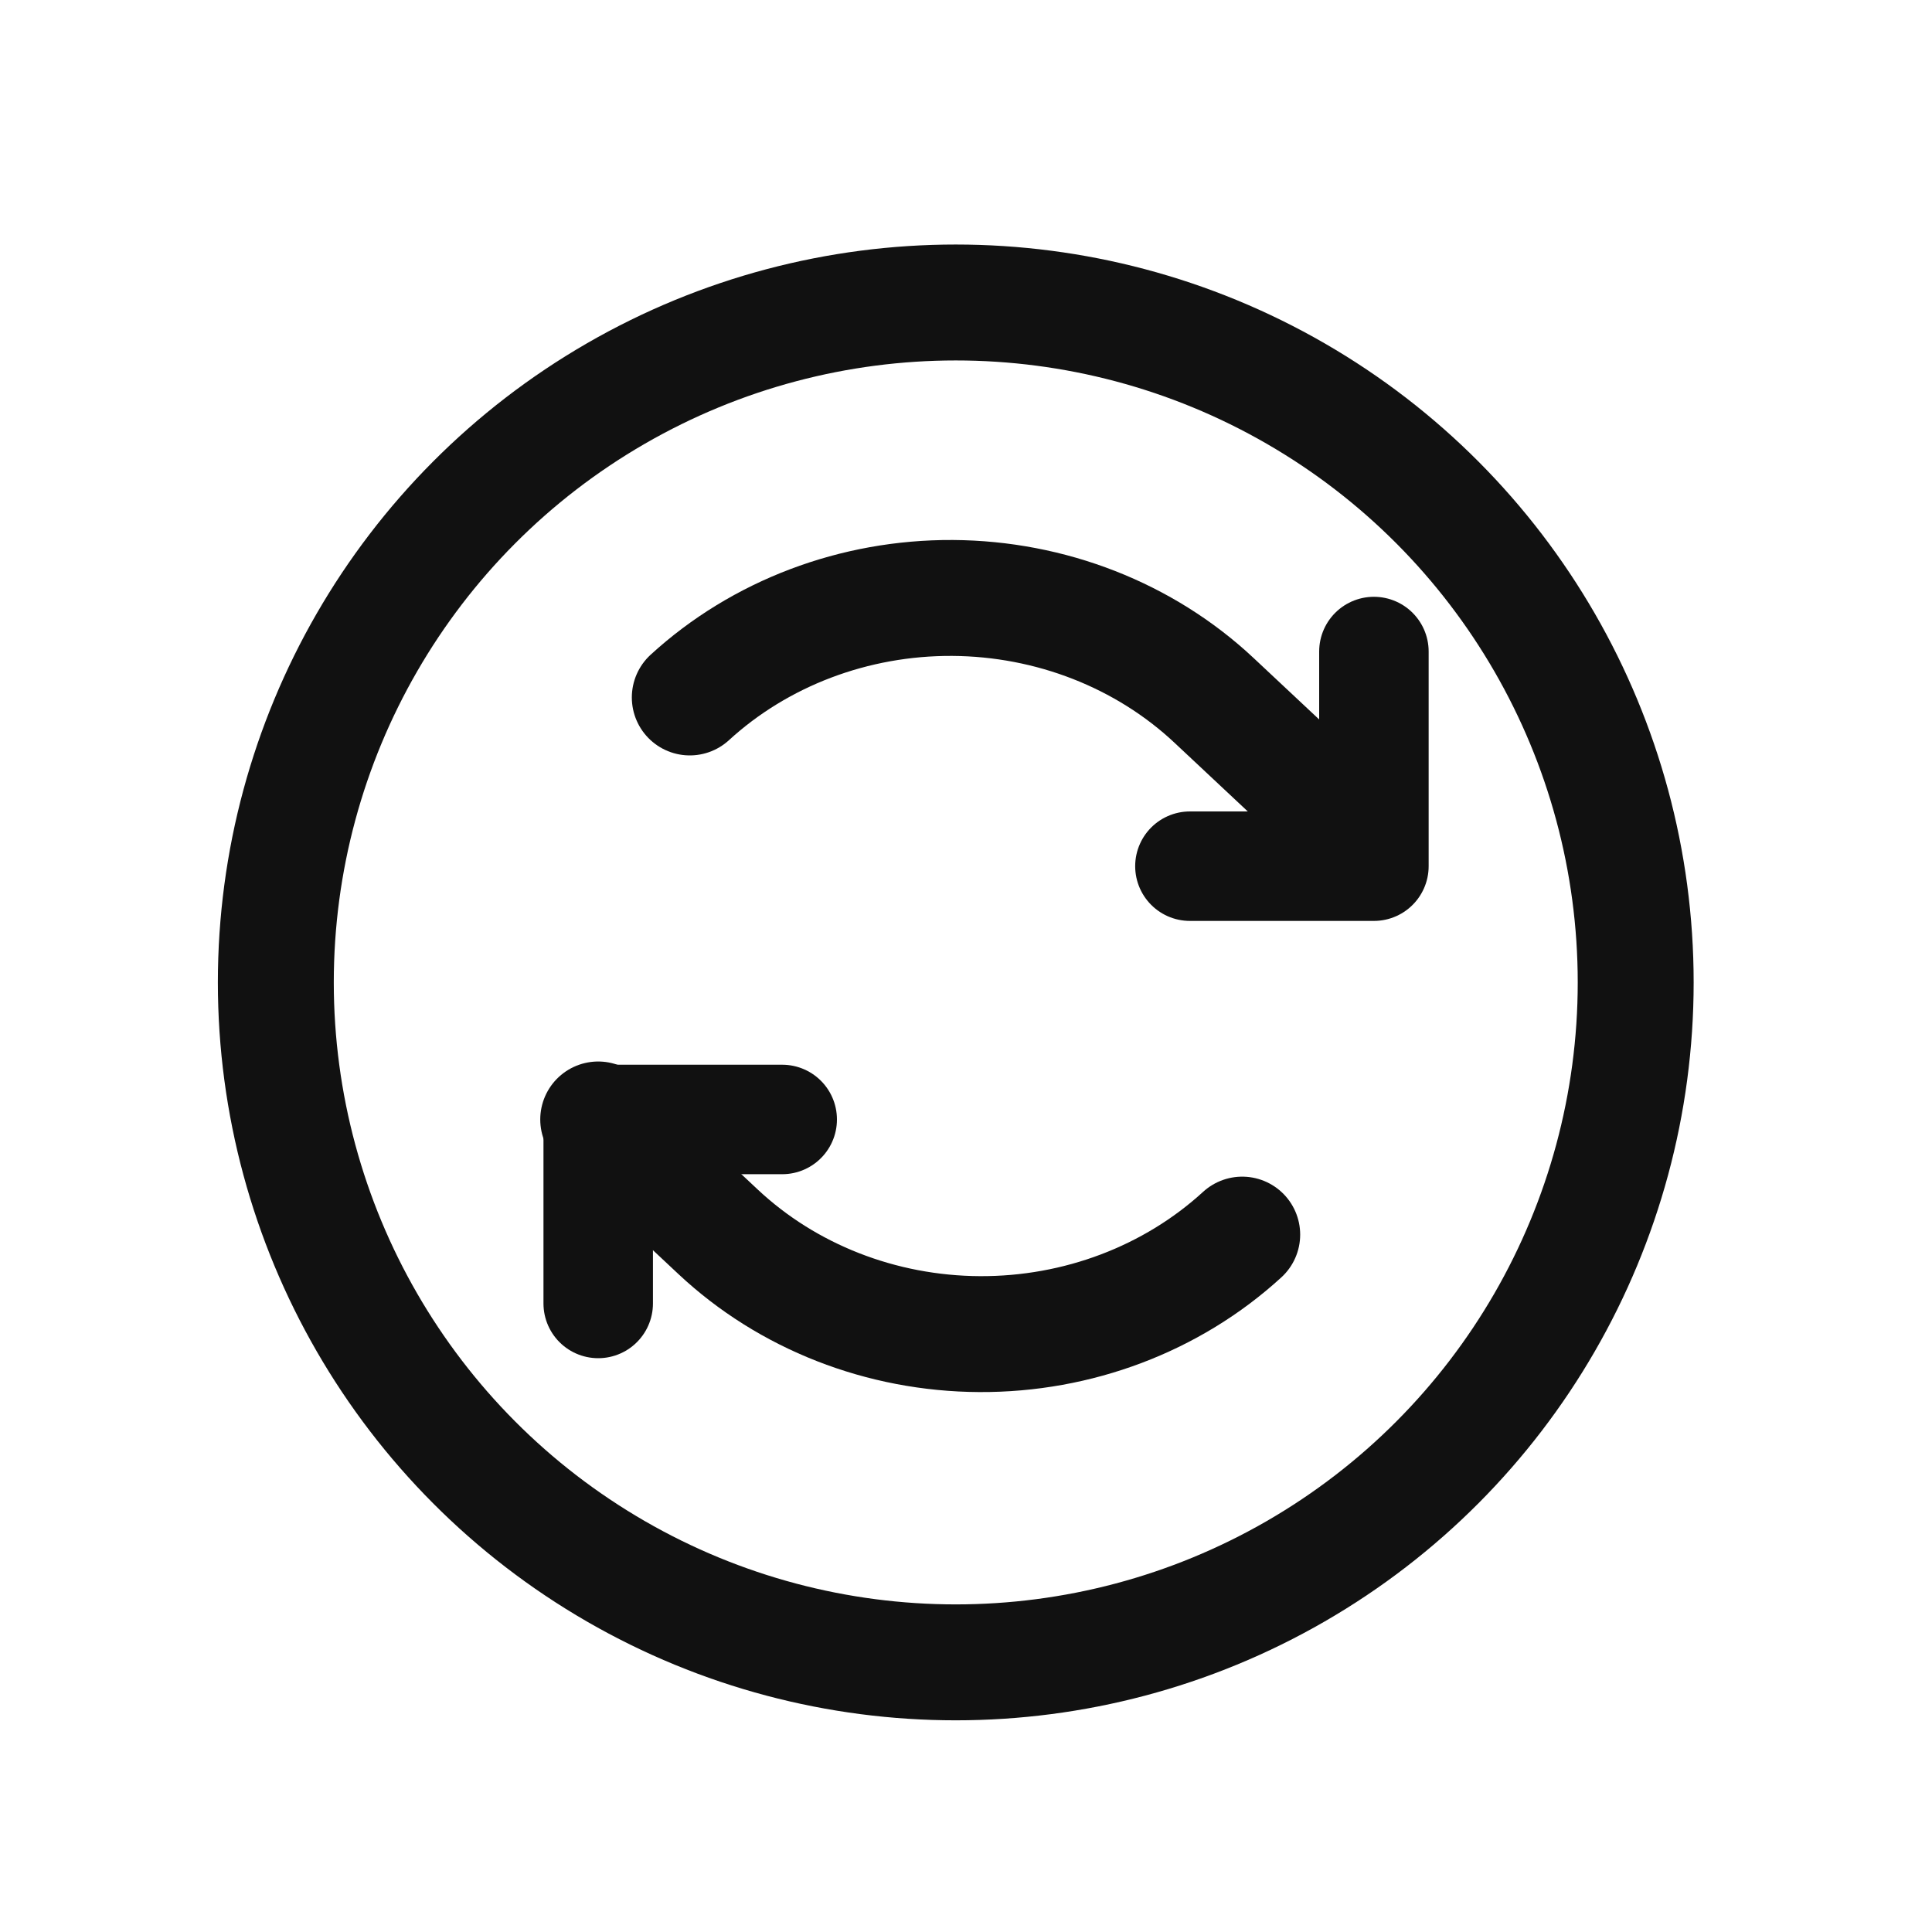
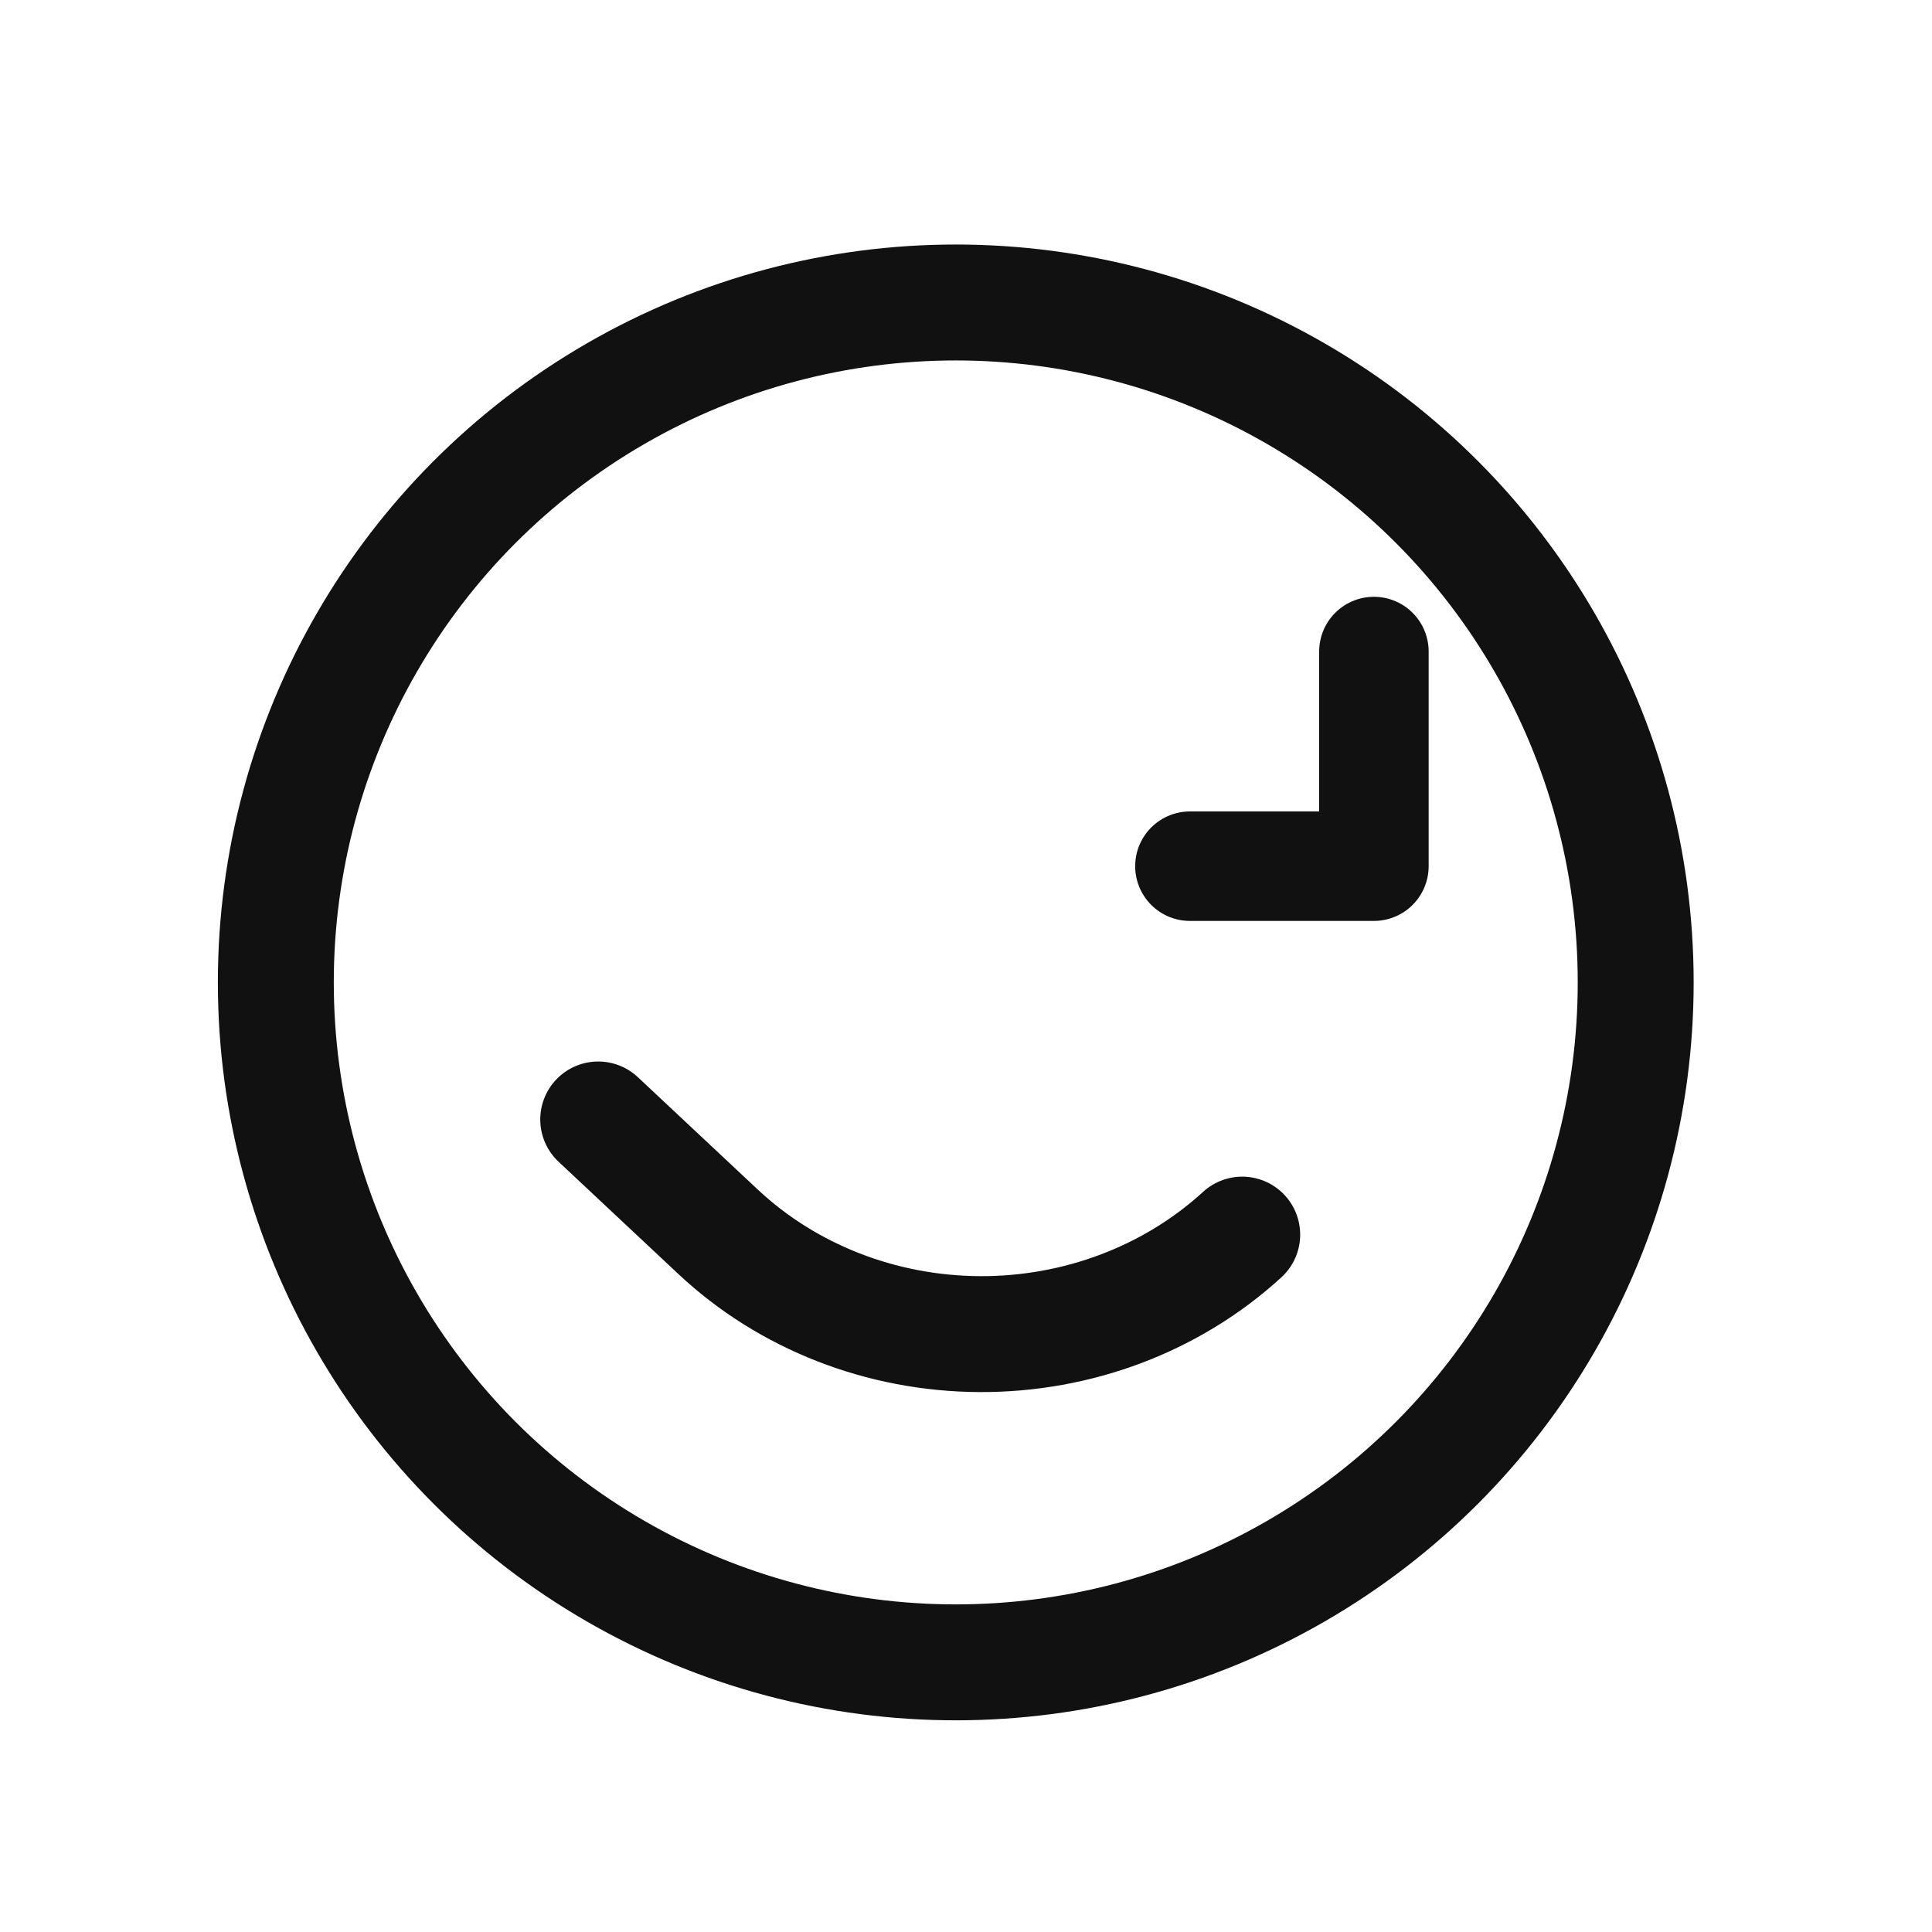
<svg xmlns="http://www.w3.org/2000/svg" width="30" height="30" viewBox="0 0 30 30" fill="none">
  <circle cx="14.841" cy="15.255" r="10.558" stroke="#111111" stroke-width="1.8" />
  <path d="M18.477 13.45H21.334V10.117" stroke="#111111" stroke-width="1.7" stroke-linecap="round" stroke-linejoin="round" />
-   <path d="M20.711 12.618L18.85 10.874C17.773 9.865 16.314 9.294 14.79 9.285C13.267 9.277 11.801 9.832 10.711 10.83" stroke="#111111" stroke-width="1.8" stroke-linecap="round" stroke-linejoin="round" />
-   <path d="M12.146 17.383H9.289V20.24" stroke="#111111" stroke-width="1.7" stroke-linecap="round" stroke-linejoin="round" />
  <path d="M9.289 17.383L11.15 19.127C12.227 20.137 13.686 20.708 15.21 20.716C16.733 20.724 18.199 20.169 19.289 19.171" stroke="#111111" stroke-width="1.8" stroke-linecap="round" stroke-linejoin="round" />
</svg>